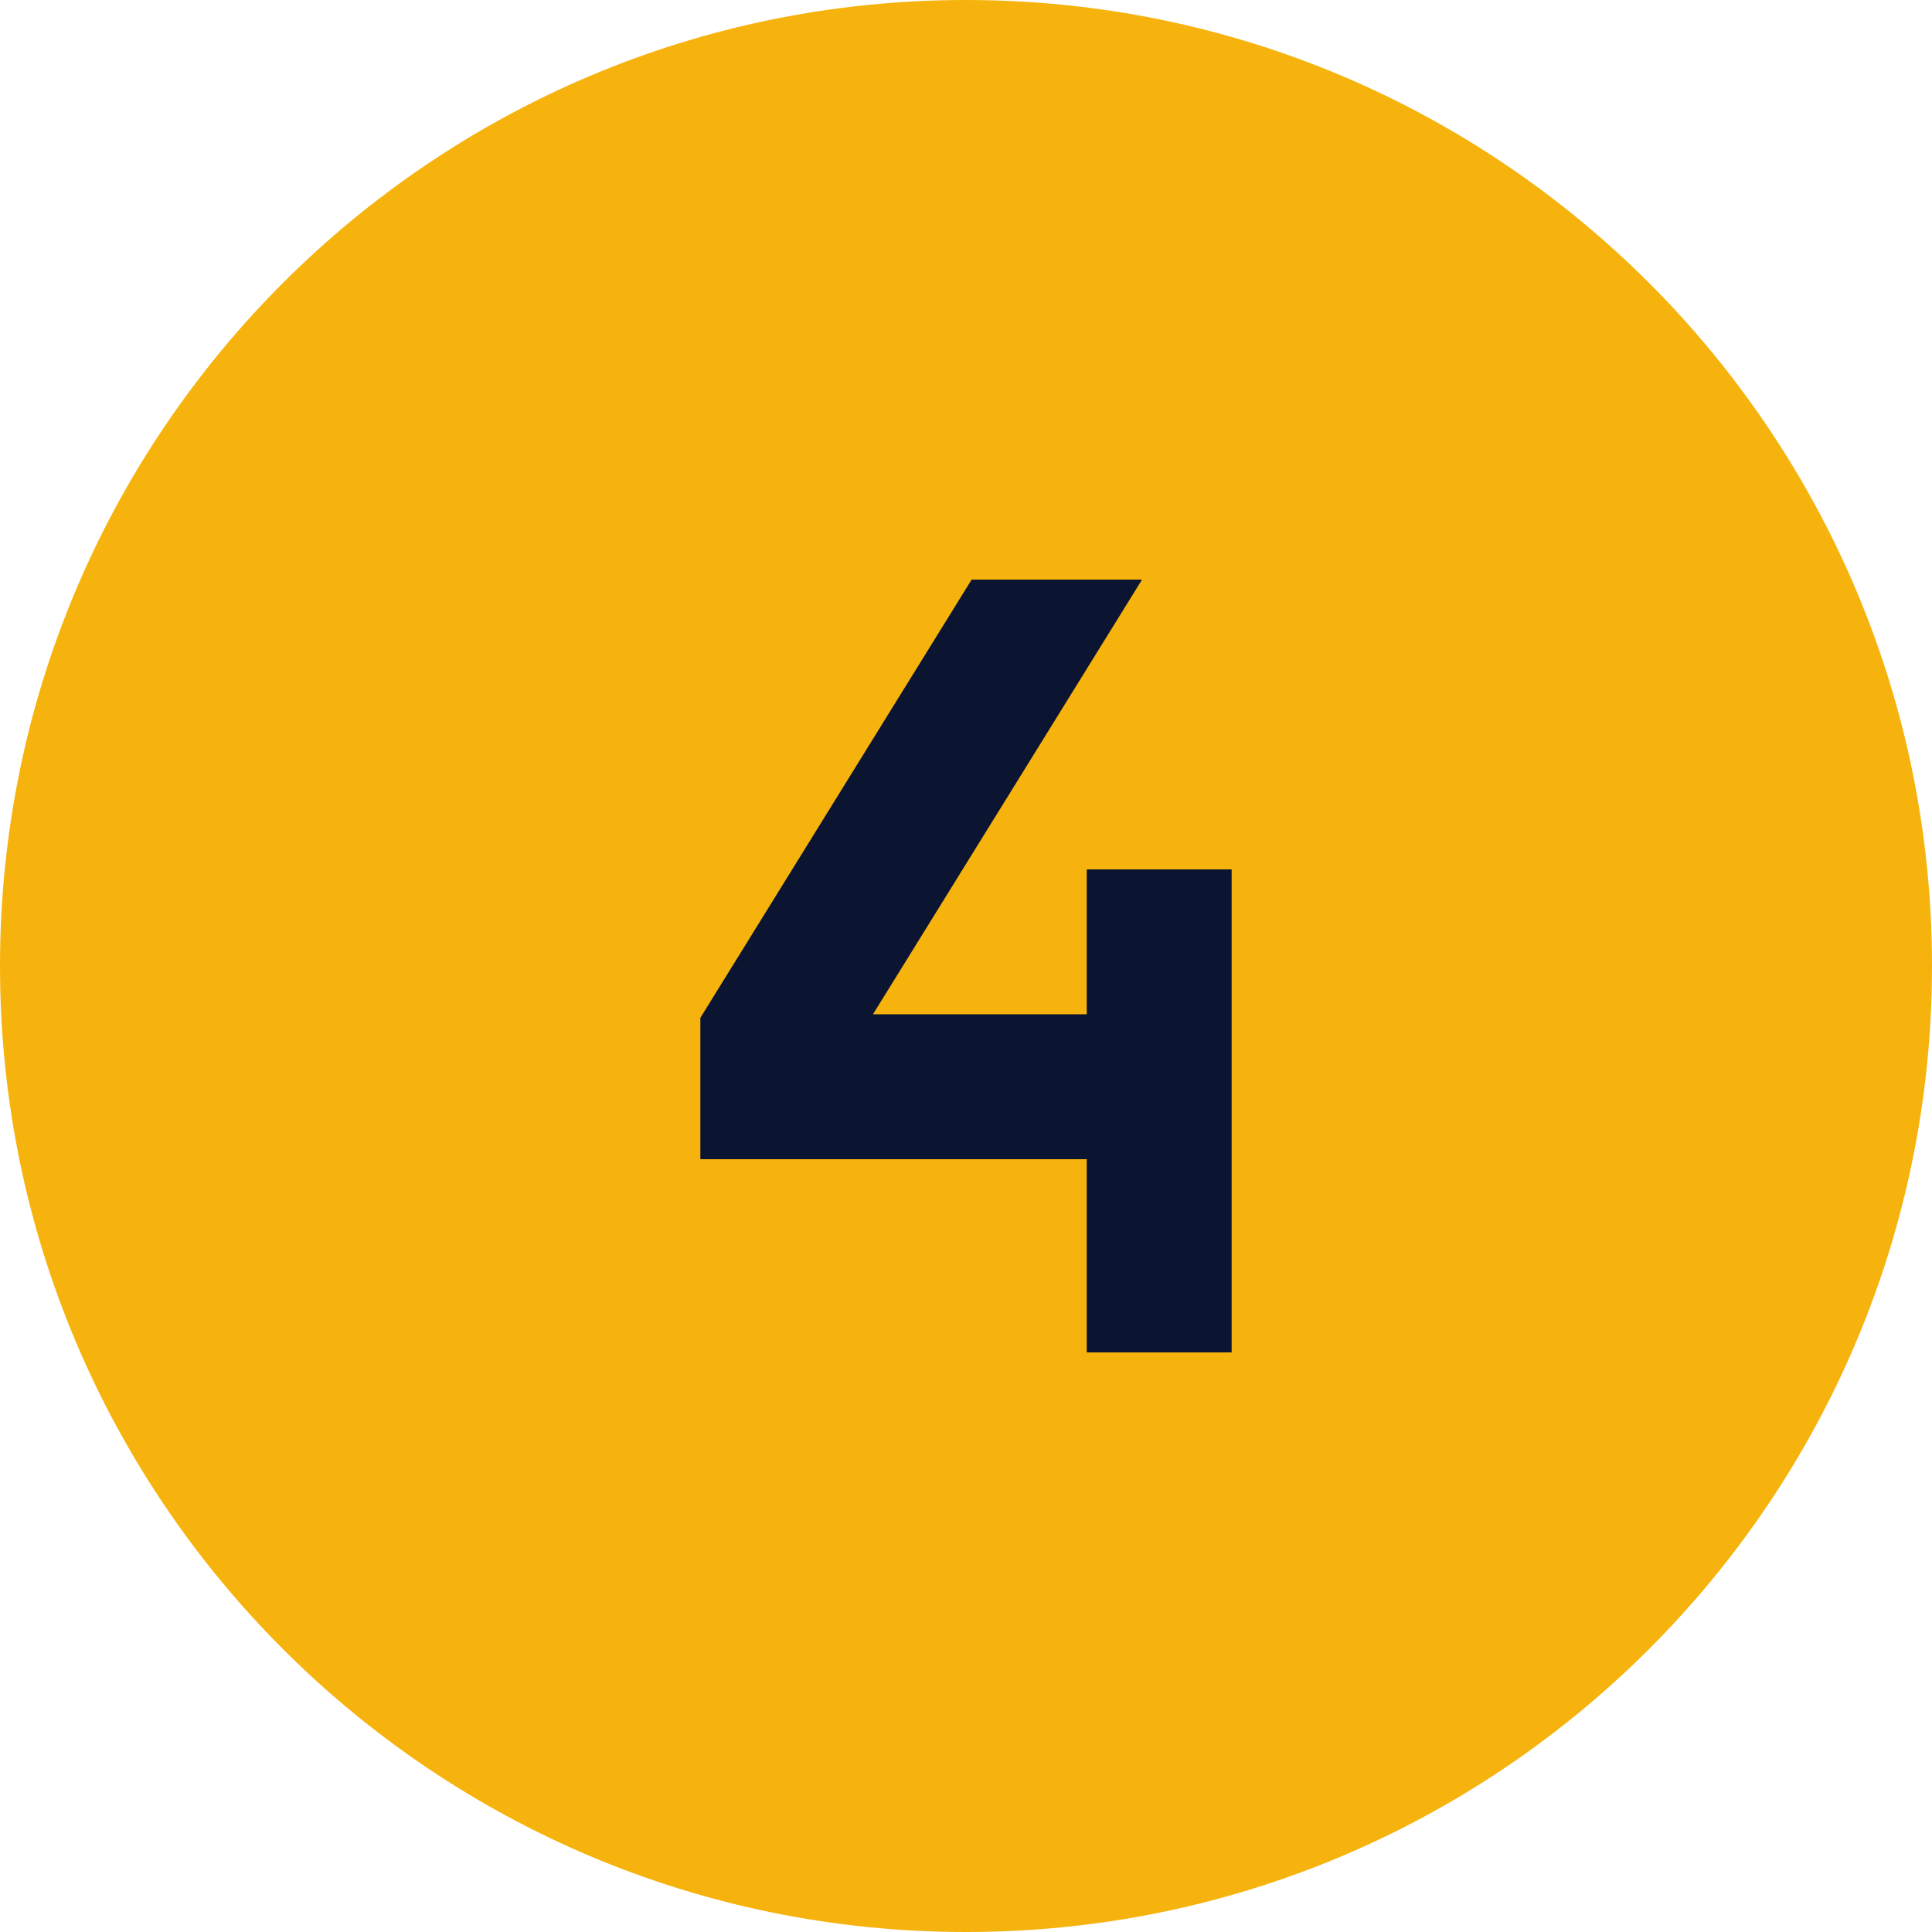
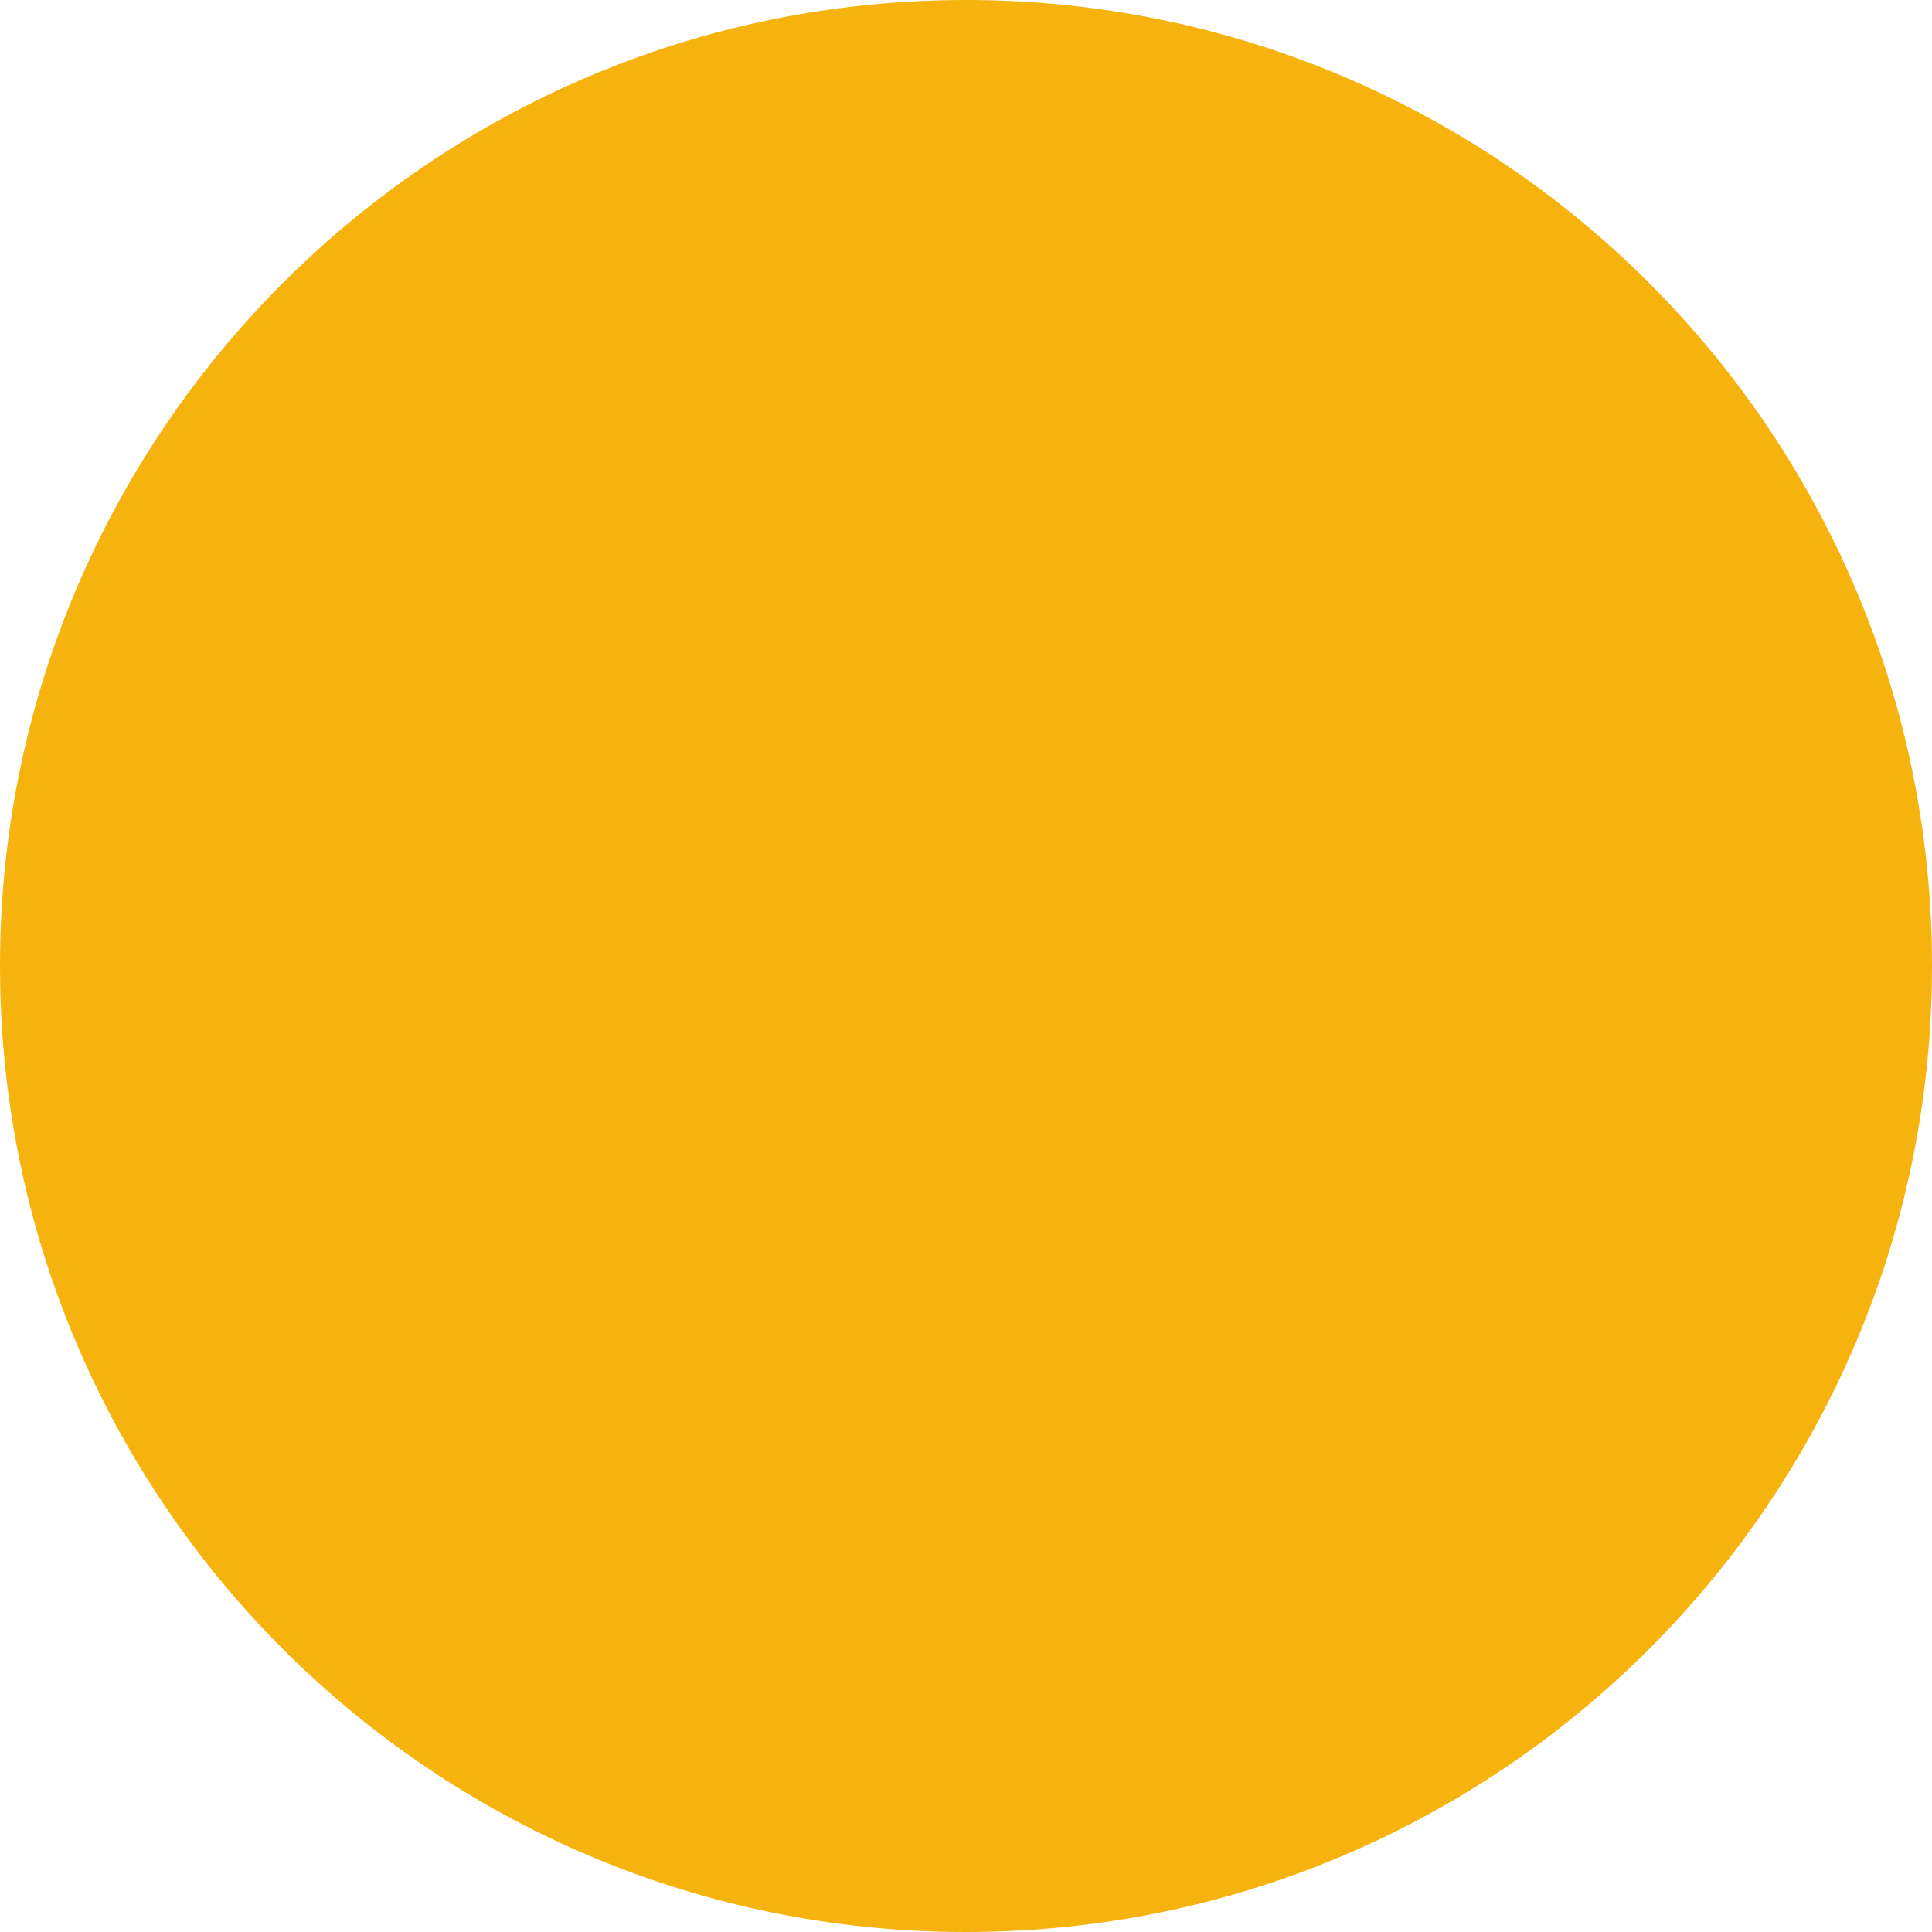
<svg xmlns="http://www.w3.org/2000/svg" width="512" viewBox="0 0 384 384" height="512" preserveAspectRatio="xMidYMid meet">
  <defs>
    <clipPath id="4693abe633">
-       <path d="M 139.199 115.199 L 244.949 115.199 L 244.949 268.949 L 139.199 268.949 Z M 139.199 115.199 " clip-rule="nonzero" />
-     </clipPath>
+       </clipPath>
  </defs>
  <path fill="#f6b30d" d="M 192 0 C 298.039 0 384 85.961 384 192 C 384 298.039 298.039 384 192 384 C 85.961 384 0 298.039 0 192 C 0 85.961 85.961 0 192 0 Z M 192 0 " fill-opacity="1" fill-rule="evenodd" />
  <g clip-path="url(#4693abe633)">
    <path fill="#0b1531" d="M 193.121 115.199 L 139.199 202.301 L 139.199 230.398 L 216 230.398 L 216 268.797 L 244.797 268.797 L 244.797 172.801 L 216 172.801 L 216 201.598 L 173.508 201.598 L 226.992 115.199 Z M 193.121 115.199 " fill-opacity="1" fill-rule="nonzero" />
  </g>
</svg>